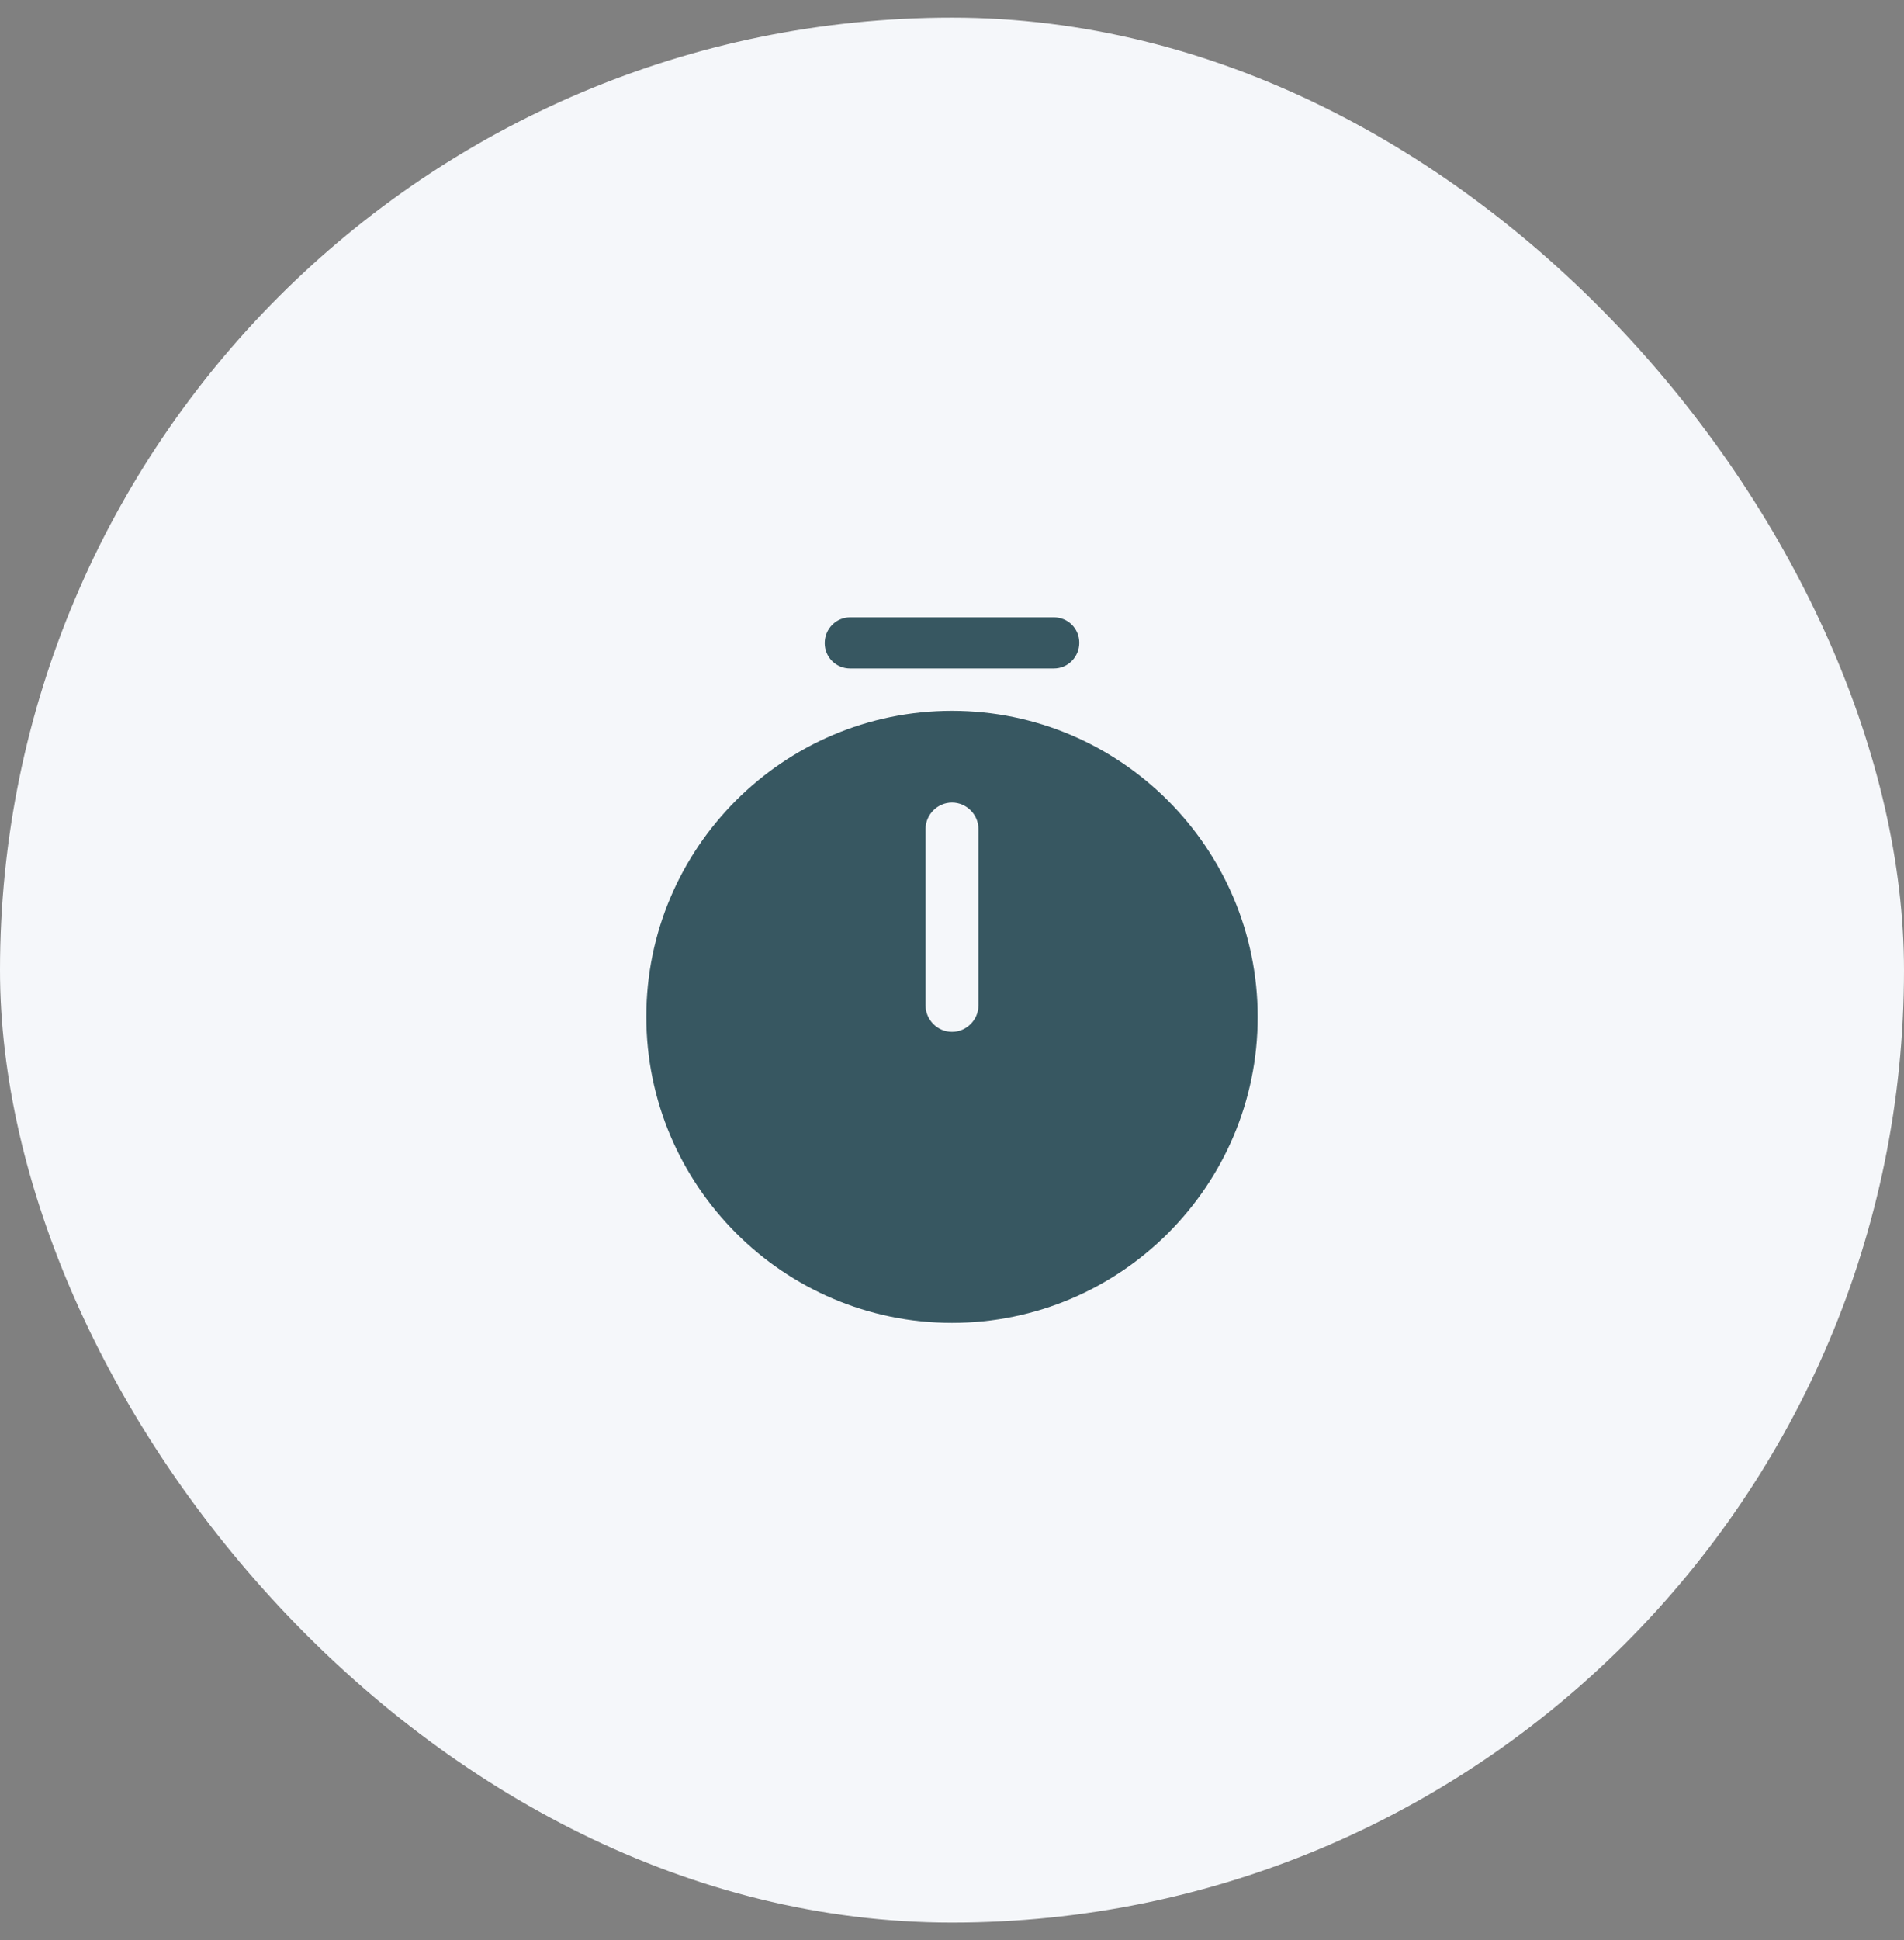
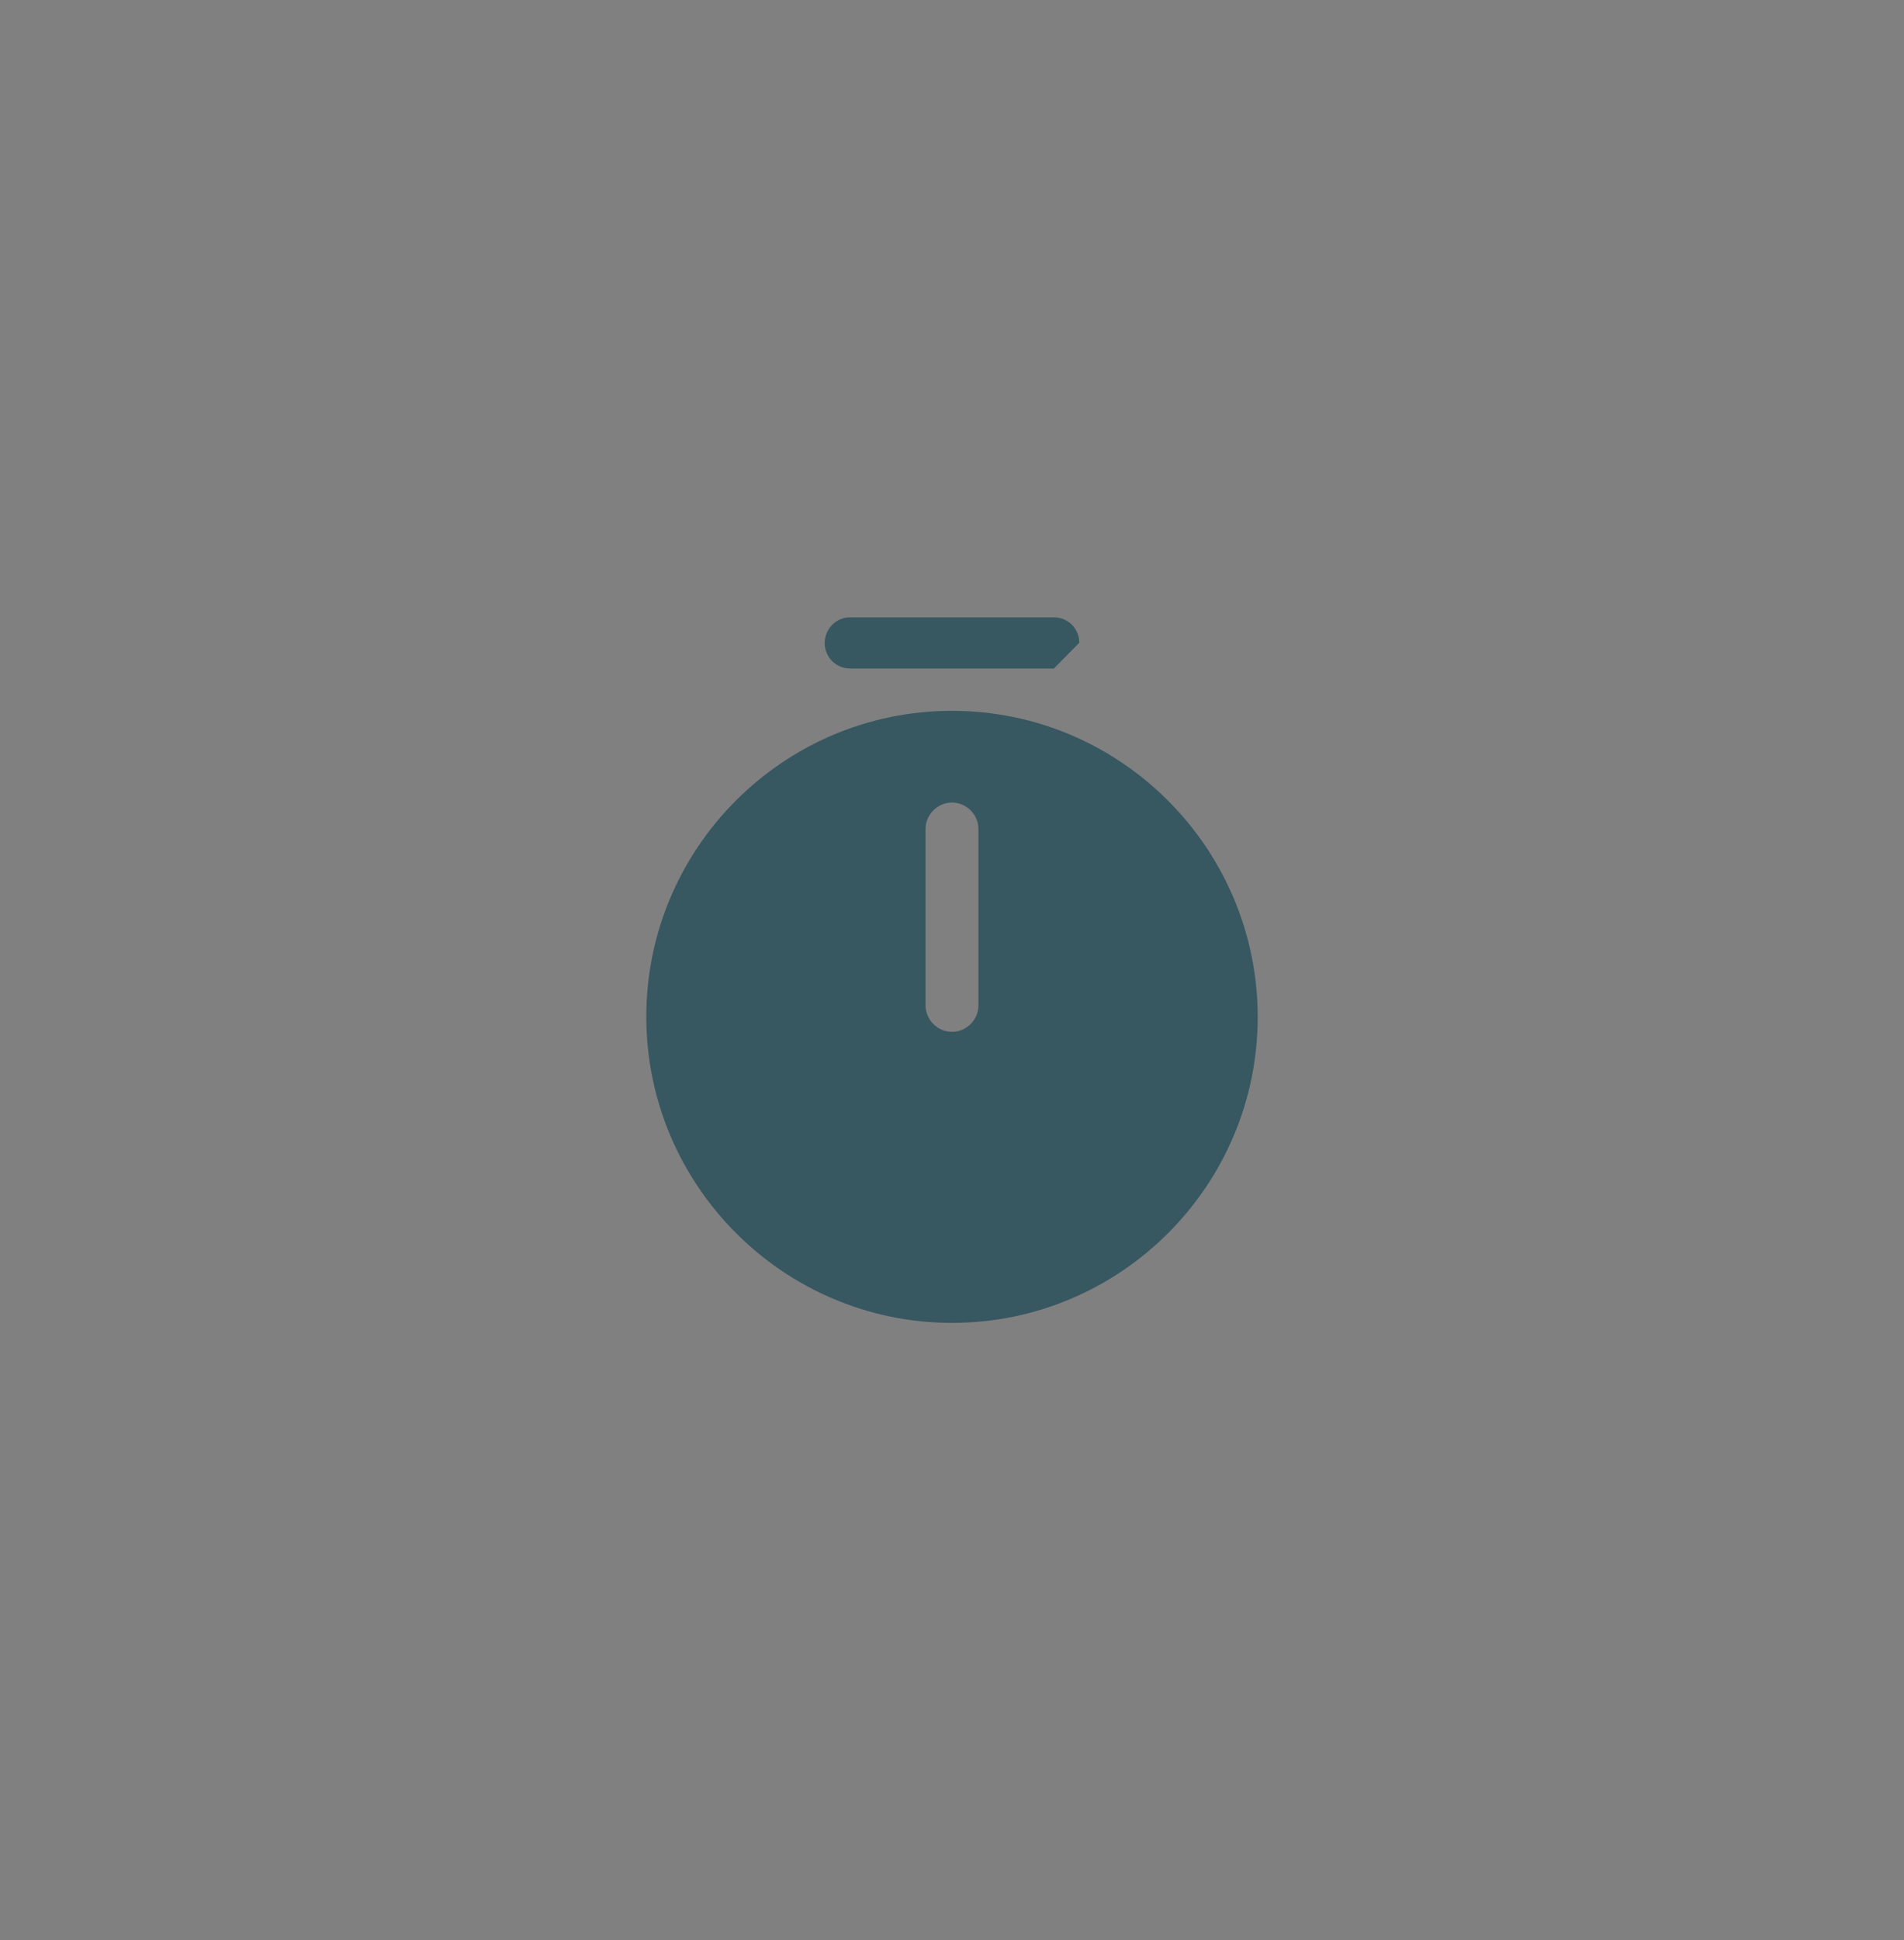
<svg xmlns="http://www.w3.org/2000/svg" width="54" height="55" viewBox="0 0 54 55" fill="none">
  <rect x="0" y="0" width="54" height="55" fill="#808080" stroke="none" />
-   <rect y="0.5" width="54" height="54" rx="27" fill="#F5F7FA" />
  <path d="M27 20.15C22.22 20.15 18.33 24.04 18.33 28.82C18.33 33.6 22.22 37.5 27 37.5C31.78 37.5 35.67 33.61 35.67 28.83C35.67 24.05 31.78 20.15 27 20.15ZM27.75 28.5C27.75 28.91 27.41 29.25 27 29.25C26.59 29.25 26.25 28.91 26.25 28.5V23.5C26.25 23.09 26.59 22.75 27 22.75C27.41 22.75 27.75 23.09 27.75 23.5V28.5Z" fill="#375761" />
-   <path d="M29.89 18.95H24.11C23.71 18.95 23.39 18.63 23.39 18.23C23.39 17.83 23.71 17.5 24.11 17.5H29.89C30.29 17.5 30.61 17.82 30.61 18.22C30.61 18.62 30.29 18.95 29.89 18.95Z" fill="#375761" />
+   <path d="M29.89 18.95H24.11C23.71 18.95 23.39 18.63 23.39 18.23C23.39 17.83 23.71 17.5 24.11 17.5H29.89C30.29 17.5 30.61 17.82 30.61 18.22Z" fill="#375761" />
</svg>